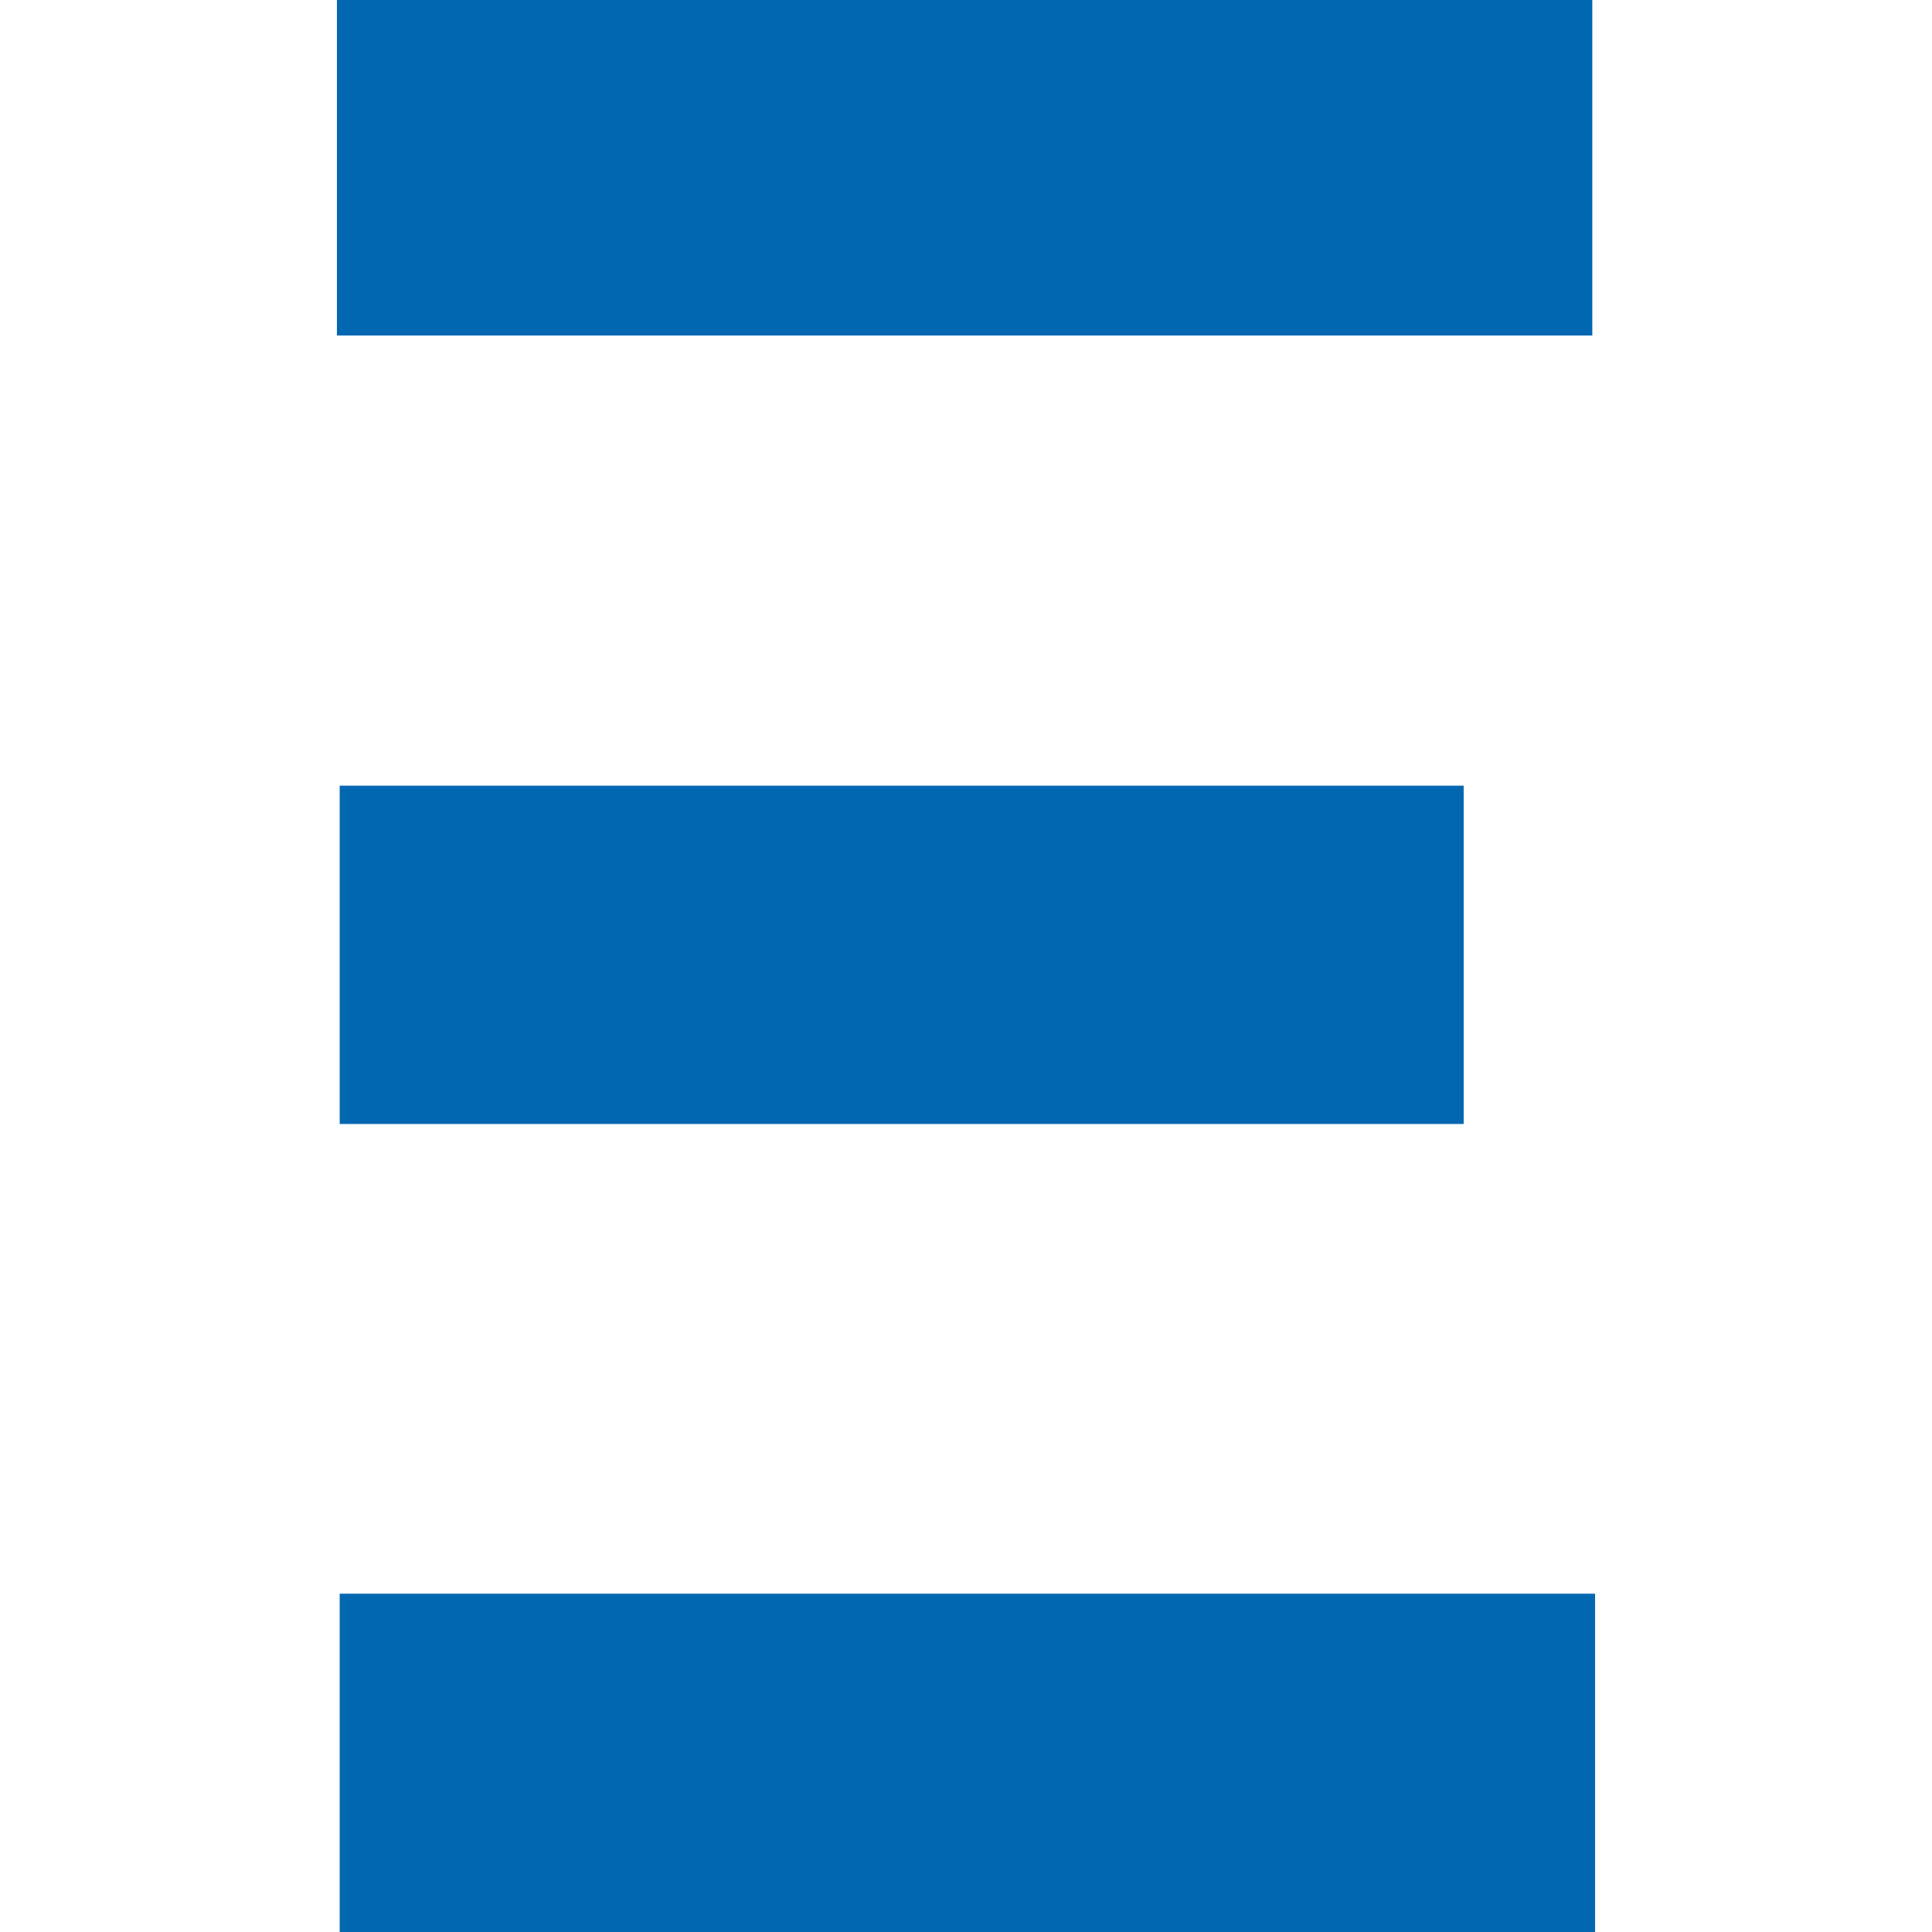
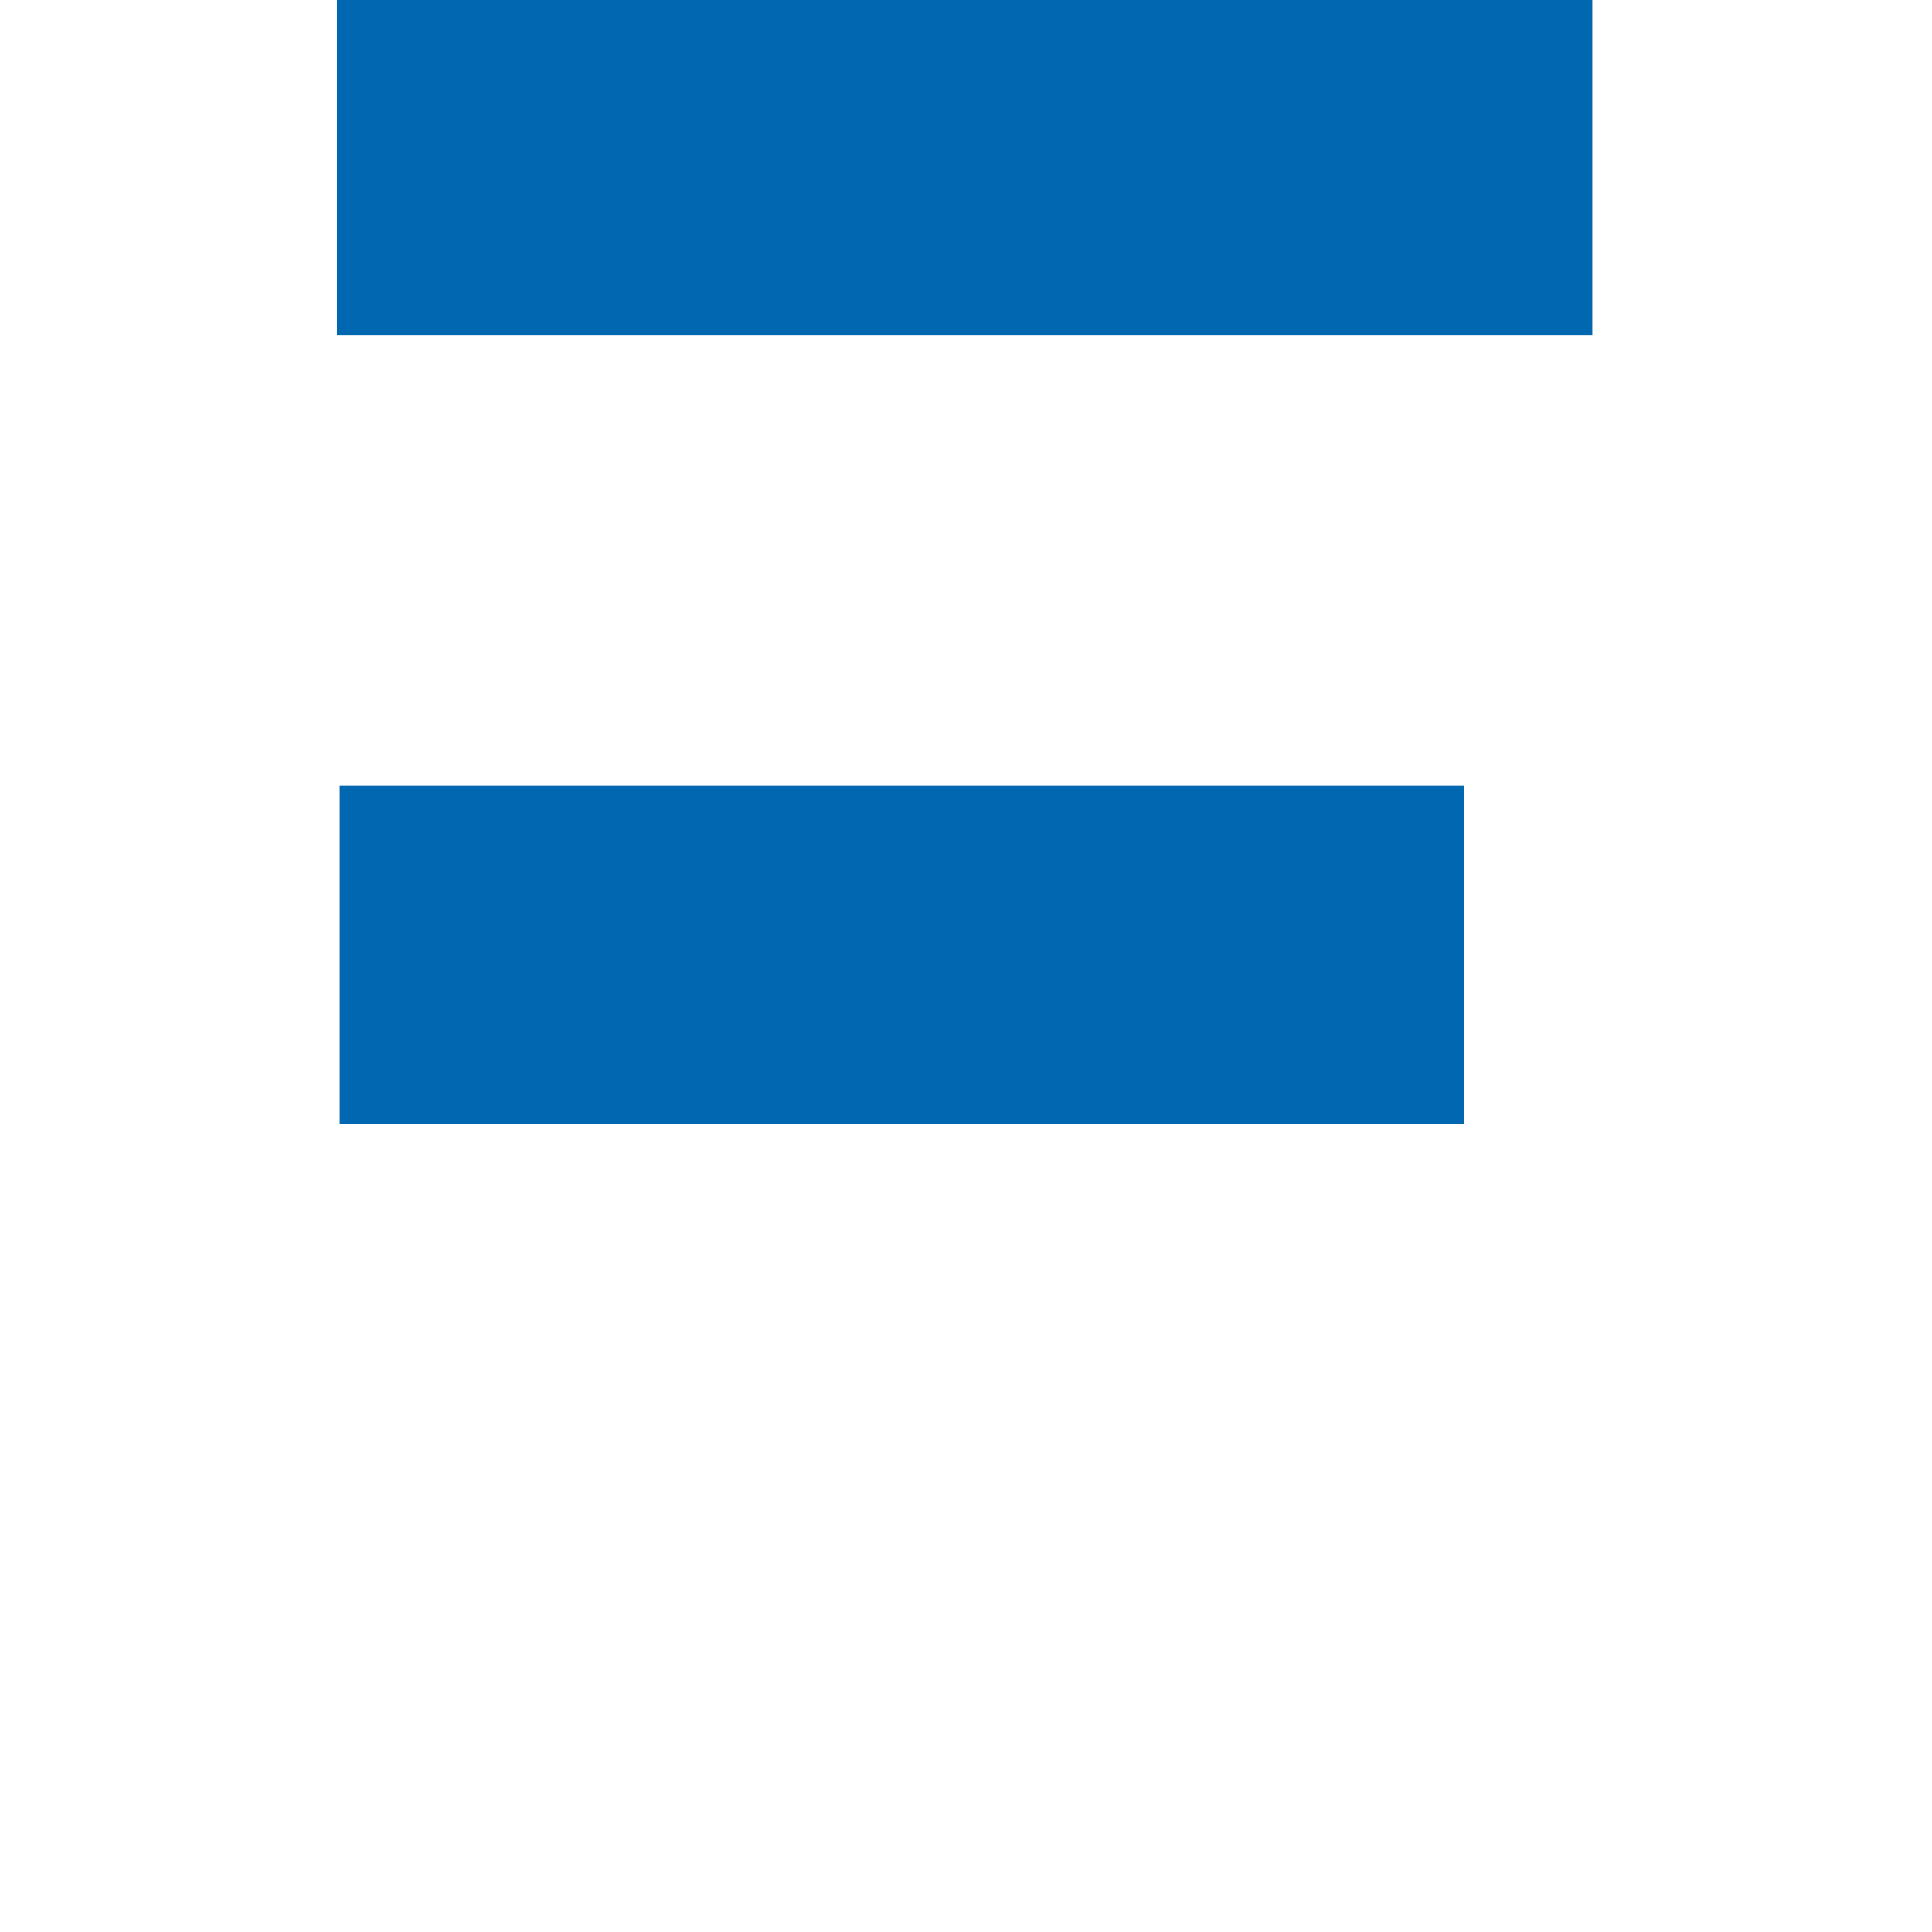
<svg xmlns="http://www.w3.org/2000/svg" version="1.1" width="250" height="250.001">
  <svg width="250" height="250.001" viewBox="0 0 250 250.001">
    <g transform="translate(-9112 16328)">
-       <path d="M0,0H250V250H0Z" transform="translate(9112 -16328)" fill="none" />
+       <path d="M0,0H250V250Z" transform="translate(9112 -16328)" fill="none" />
      <g transform="translate(56.597 -190.6)">
        <rect width="162.446" height="43.415" transform="translate(9099 -16137.4)" fill="#0067b0" />
        <rect width="145.442" height="43.777" transform="translate(9099.36 -16035.734)" fill="#0067b0" />
-         <rect width="162.446" height="43.777" transform="translate(9099.36 -15931.177)" fill="#0067b0" />
      </g>
    </g>
  </svg>
  <style>@media (prefers-color-scheme: light) { :root { filter: none; } }
@media (prefers-color-scheme: dark) { :root { filter: none; } }
</style>
</svg>